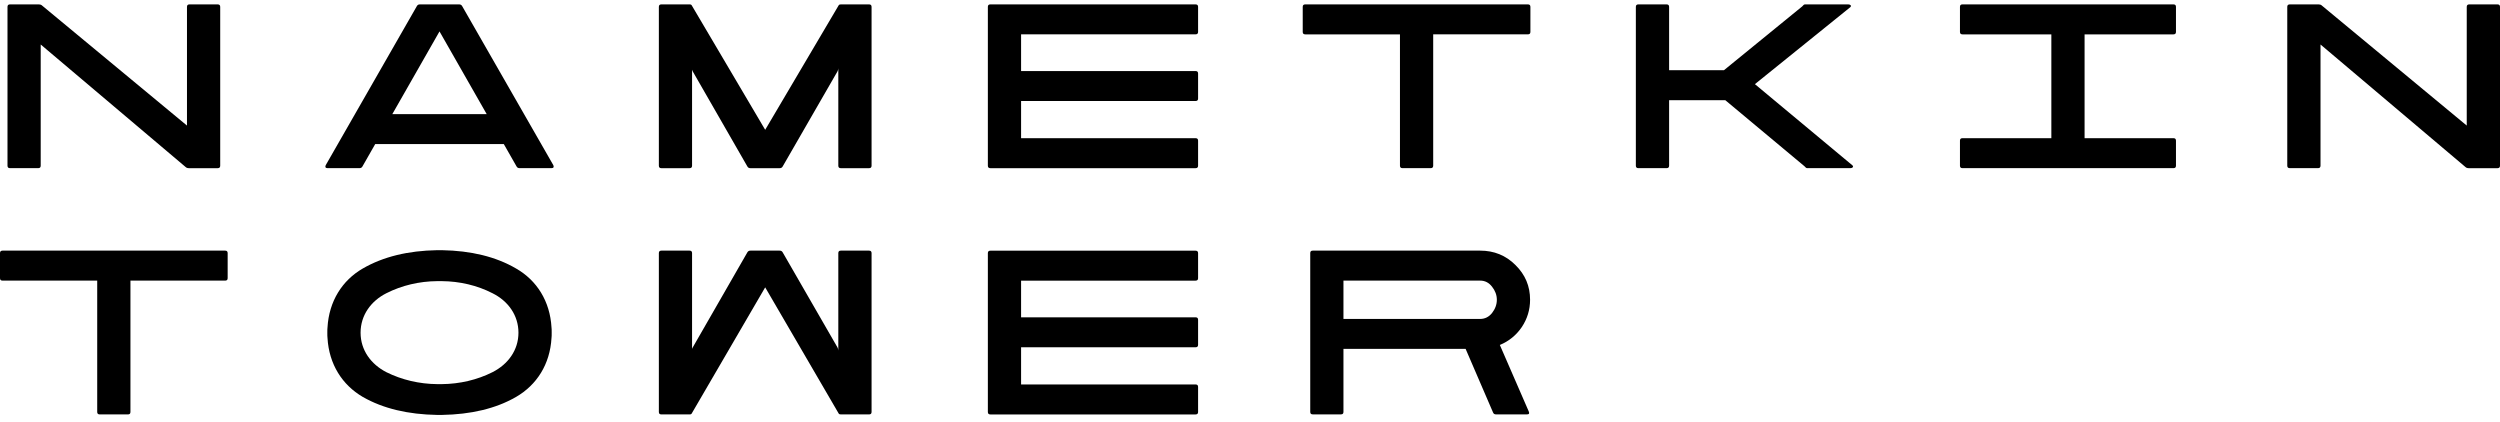
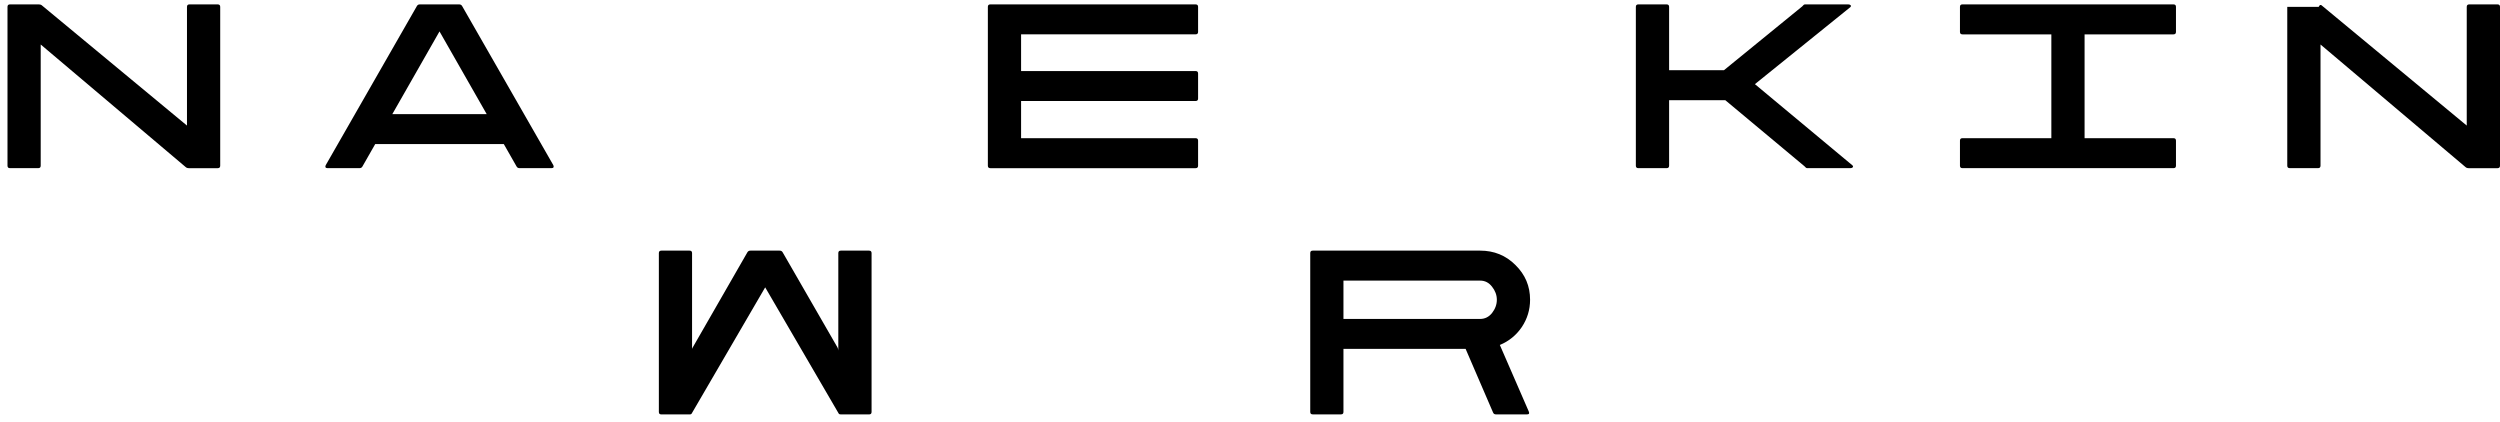
<svg xmlns="http://www.w3.org/2000/svg" width="320" height="54" viewBox="0 0 320 54" fill="none">
  <path d="M24.163 21.524C24.014 21.524 23.865 21.482 23.758 21.377L5.21 5.696V21.207C5.21 21.418 5.106 21.524 4.892 21.524H1.277C1.063 21.524 0.959 21.418 0.959 21.207V0.879C0.959 0.668 1.063 0.562 1.277 0.562H4.98C5.129 0.562 5.278 0.604 5.385 0.709L23.933 16.073V0.879C23.933 0.668 24.04 0.562 24.251 0.562H27.866C28.08 0.562 28.187 0.668 28.187 0.879V21.211C28.187 21.422 28.08 21.527 27.866 21.527H24.166L24.163 21.524Z" fill="black" />
  <path d="M70.827 21.147C70.934 21.377 70.85 21.524 70.594 21.524H66.509C66.34 21.524 66.21 21.46 66.126 21.316L64.489 18.444H48.025L46.388 21.316C46.304 21.463 46.174 21.524 46.006 21.524H41.924C41.668 21.524 41.583 21.377 41.69 21.147L53.365 0.77C53.45 0.623 53.576 0.562 53.748 0.562H58.767C58.938 0.562 59.065 0.626 59.149 0.77L70.827 21.144V21.147ZM62.297 14.607L56.257 4.022L50.217 14.607H62.3H62.297Z" fill="black" />
-   <path d="M111.24 0.562C111.454 0.562 111.561 0.668 111.561 0.879V21.211C111.561 21.422 111.454 21.527 111.24 21.527H107.622C107.411 21.527 107.304 21.422 107.304 21.211V8.738C107.304 8.885 107.259 9.009 107.197 9.137L100.178 21.316C100.094 21.463 99.964 21.527 99.796 21.527H96.051C95.882 21.527 95.753 21.463 95.668 21.316L88.669 9.137C88.649 9.073 88.607 9.013 88.584 8.926V21.211C88.584 21.422 88.481 21.527 88.267 21.527H84.652C84.438 21.527 84.334 21.422 84.334 21.211V0.879C84.334 0.668 84.438 0.562 84.652 0.562H88.267C88.416 0.562 88.5 0.604 88.542 0.687L97.944 16.616L107.347 0.687C107.389 0.604 107.476 0.562 107.622 0.562H111.24Z" fill="black" />
  <path d="M130.699 9.093H153.034C153.248 9.093 153.355 9.198 153.355 9.409V12.617C153.355 12.824 153.248 12.93 153.034 12.93H130.699V17.687H153.034C153.248 17.687 153.355 17.792 153.355 18.003V21.211C153.355 21.422 153.248 21.527 153.034 21.527H126.767C126.553 21.527 126.446 21.422 126.446 21.211V0.875C126.446 0.664 126.553 0.562 126.767 0.562H153.034C153.248 0.562 153.355 0.668 153.355 0.875V4.083C153.355 4.291 153.248 4.396 153.034 4.396H130.699V9.093Z" fill="black" />
-   <path d="M195.574 0.562C195.785 0.562 195.892 0.668 195.892 0.879V4.083C195.892 4.294 195.785 4.396 195.574 4.396H183.449V21.207C183.449 21.418 183.342 21.524 183.131 21.524H179.516C179.302 21.524 179.195 21.418 179.195 21.207V4.399H167.07C166.856 4.399 166.749 4.294 166.749 4.086V0.879C166.749 0.668 166.856 0.562 167.07 0.562H195.574Z" fill="black" />
  <path d="M224.627 10.77L237.112 21.166C237.303 21.355 237.112 21.524 236.856 21.524H231.325C231.176 21.524 231.114 21.418 230.962 21.271L220.837 12.824H213.646V21.207C213.646 21.418 213.539 21.524 213.325 21.524H209.71C209.496 21.524 209.389 21.418 209.389 21.207V0.879C209.389 0.668 209.496 0.562 209.71 0.562H213.325C213.539 0.562 213.646 0.668 213.646 0.879V8.987H220.665L230.689 0.815C230.838 0.668 230.881 0.562 231.052 0.562H236.584C236.84 0.562 237.031 0.732 236.84 0.917L224.63 10.77H224.627Z" fill="black" />
  <path d="M266.826 4.399V17.687H278.206C278.417 17.687 278.524 17.792 278.524 18.003V21.211C278.524 21.422 278.417 21.524 278.206 21.524H251.193C250.979 21.524 250.875 21.418 250.875 21.211V18.003C250.875 17.792 250.982 17.687 251.193 17.687H262.573V4.399H251.193C250.979 4.399 250.875 4.294 250.875 4.083V0.875C250.875 0.664 250.982 0.562 251.193 0.562H278.206C278.417 0.562 278.524 0.668 278.524 0.875V4.083C278.524 4.294 278.417 4.399 278.206 4.399H266.826Z" fill="black" />
-   <path d="M315.98 21.524C315.831 21.524 315.682 21.482 315.575 21.377L297.026 5.696V21.207C297.026 21.418 296.919 21.524 296.705 21.524H293.09C292.877 21.524 292.77 21.418 292.77 21.207V0.879C292.77 0.668 292.877 0.562 293.09 0.562H296.79C296.939 0.562 297.088 0.604 297.195 0.709L315.743 16.073V0.879C315.743 0.668 315.85 0.562 316.064 0.562H319.682C319.893 0.562 320 0.668 320 0.879V21.211C320 21.422 319.893 21.527 319.682 21.527H315.98V21.524Z" fill="black" />
-   <path d="M28.822 32.081C29.033 32.081 29.14 32.187 29.14 32.398V35.605C29.14 35.816 29.033 35.919 28.822 35.919H16.697V52.73C16.697 52.941 16.59 53.046 16.379 53.046H12.764C12.55 53.046 12.443 52.941 12.443 52.73V35.919H0.321C0.107 35.919 0 35.813 0 35.605V32.398C0 32.187 0.107 32.081 0.321 32.081H28.822Z" fill="black" />
-   <path d="M70.616 42.586V42.608C70.616 42.903 70.616 43.11 70.593 43.257C70.402 46.634 68.7 49.273 66.064 50.803C63.448 52.315 60.258 53.046 56.578 53.11H55.939C52.259 53.046 49.069 52.315 46.43 50.803C43.814 49.273 42.111 46.634 41.92 43.257C41.898 43.11 41.898 42.899 41.898 42.608V42.567C41.898 42.273 41.898 42.062 41.92 41.918C42.111 38.545 43.814 35.883 46.43 34.372C49.069 32.842 52.259 32.088 55.939 32.024H56.578C60.258 32.088 63.448 32.842 66.064 34.372C68.7 35.88 70.402 38.541 70.593 41.918C70.616 42.065 70.616 42.276 70.616 42.567V42.589V42.586ZM56.555 49.168C58.854 49.148 61.087 48.621 63.042 47.637C65.02 46.631 66.362 44.829 66.362 42.586C66.362 40.343 65.023 38.519 63.042 37.535C61.087 36.529 58.854 36.005 56.555 35.986H55.959C53.66 36.005 51.426 36.532 49.452 37.535C47.493 38.522 46.154 40.343 46.154 42.586C46.154 44.829 47.497 46.631 49.452 47.637C51.429 48.621 53.663 49.148 55.959 49.168H56.555Z" fill="black" />
+   <path d="M315.98 21.524C315.831 21.524 315.682 21.482 315.575 21.377L297.026 5.696V21.207C297.026 21.418 296.919 21.524 296.705 21.524H293.09C292.877 21.524 292.77 21.418 292.77 21.207V0.879H296.79C296.939 0.562 297.088 0.604 297.195 0.709L315.743 16.073V0.879C315.743 0.668 315.85 0.562 316.064 0.562H319.682C319.893 0.562 320 0.668 320 0.879V21.211C320 21.422 319.893 21.527 319.682 21.527H315.98V21.524Z" fill="black" />
  <path d="M111.24 32.081C111.454 32.081 111.561 32.187 111.561 32.398V52.73C111.561 52.941 111.454 53.046 111.24 53.046H107.622C107.473 53.046 107.389 53.005 107.347 52.922L97.944 36.781L88.542 52.922C88.5 53.005 88.416 53.046 88.267 53.046H84.652C84.438 53.046 84.334 52.941 84.334 52.73V32.398C84.334 32.187 84.438 32.081 84.652 32.081H88.267C88.481 32.081 88.584 32.187 88.584 32.398V44.66C88.607 44.577 88.649 44.513 88.669 44.471L95.668 32.292C95.756 32.145 95.882 32.081 96.051 32.081H99.796C99.964 32.081 100.094 32.145 100.178 32.292L107.197 44.471C107.259 44.596 107.304 44.724 107.304 44.871V32.398C107.304 32.187 107.411 32.081 107.622 32.081H111.24Z" fill="black" />
-   <path d="M130.699 40.615H153.034C153.248 40.615 153.355 40.72 153.355 40.931V44.139C153.355 44.347 153.248 44.452 153.034 44.452H130.699V49.209H153.034C153.248 49.209 153.355 49.315 153.355 49.526V52.733C153.355 52.944 153.248 53.049 153.034 53.049H126.767C126.553 53.049 126.446 52.944 126.446 52.733V32.401C126.446 32.19 126.553 32.088 126.767 32.088H153.034C153.248 32.088 153.355 32.193 153.355 32.401V35.609C153.355 35.816 153.248 35.922 153.034 35.922H130.699V40.618V40.615Z" fill="black" />
  <path d="M191.489 53.043C191.298 53.043 191.171 52.96 191.107 52.791L187.599 44.657H171.962V52.727C171.962 52.938 171.858 53.04 171.644 53.04H168.029C167.815 53.04 167.711 52.934 167.711 52.727V32.395C167.711 32.184 167.815 32.081 168.029 32.081H189.469C191.233 32.081 192.747 32.689 193.979 33.925C195.234 35.161 195.85 36.628 195.85 38.369C195.85 39.647 195.487 40.823 194.786 41.871C194.086 42.899 193.149 43.672 191.979 44.155L195.681 52.666C195.788 52.919 195.723 53.043 195.448 53.043H191.492H191.489ZM171.962 35.919V40.823H189.469C190.066 40.823 190.575 40.57 190.98 40.069C191.385 39.545 191.596 38.979 191.596 38.372C191.596 37.765 191.382 37.2 190.98 36.695C190.575 36.171 190.066 35.919 189.469 35.919H171.962Z" fill="black" />
</svg>